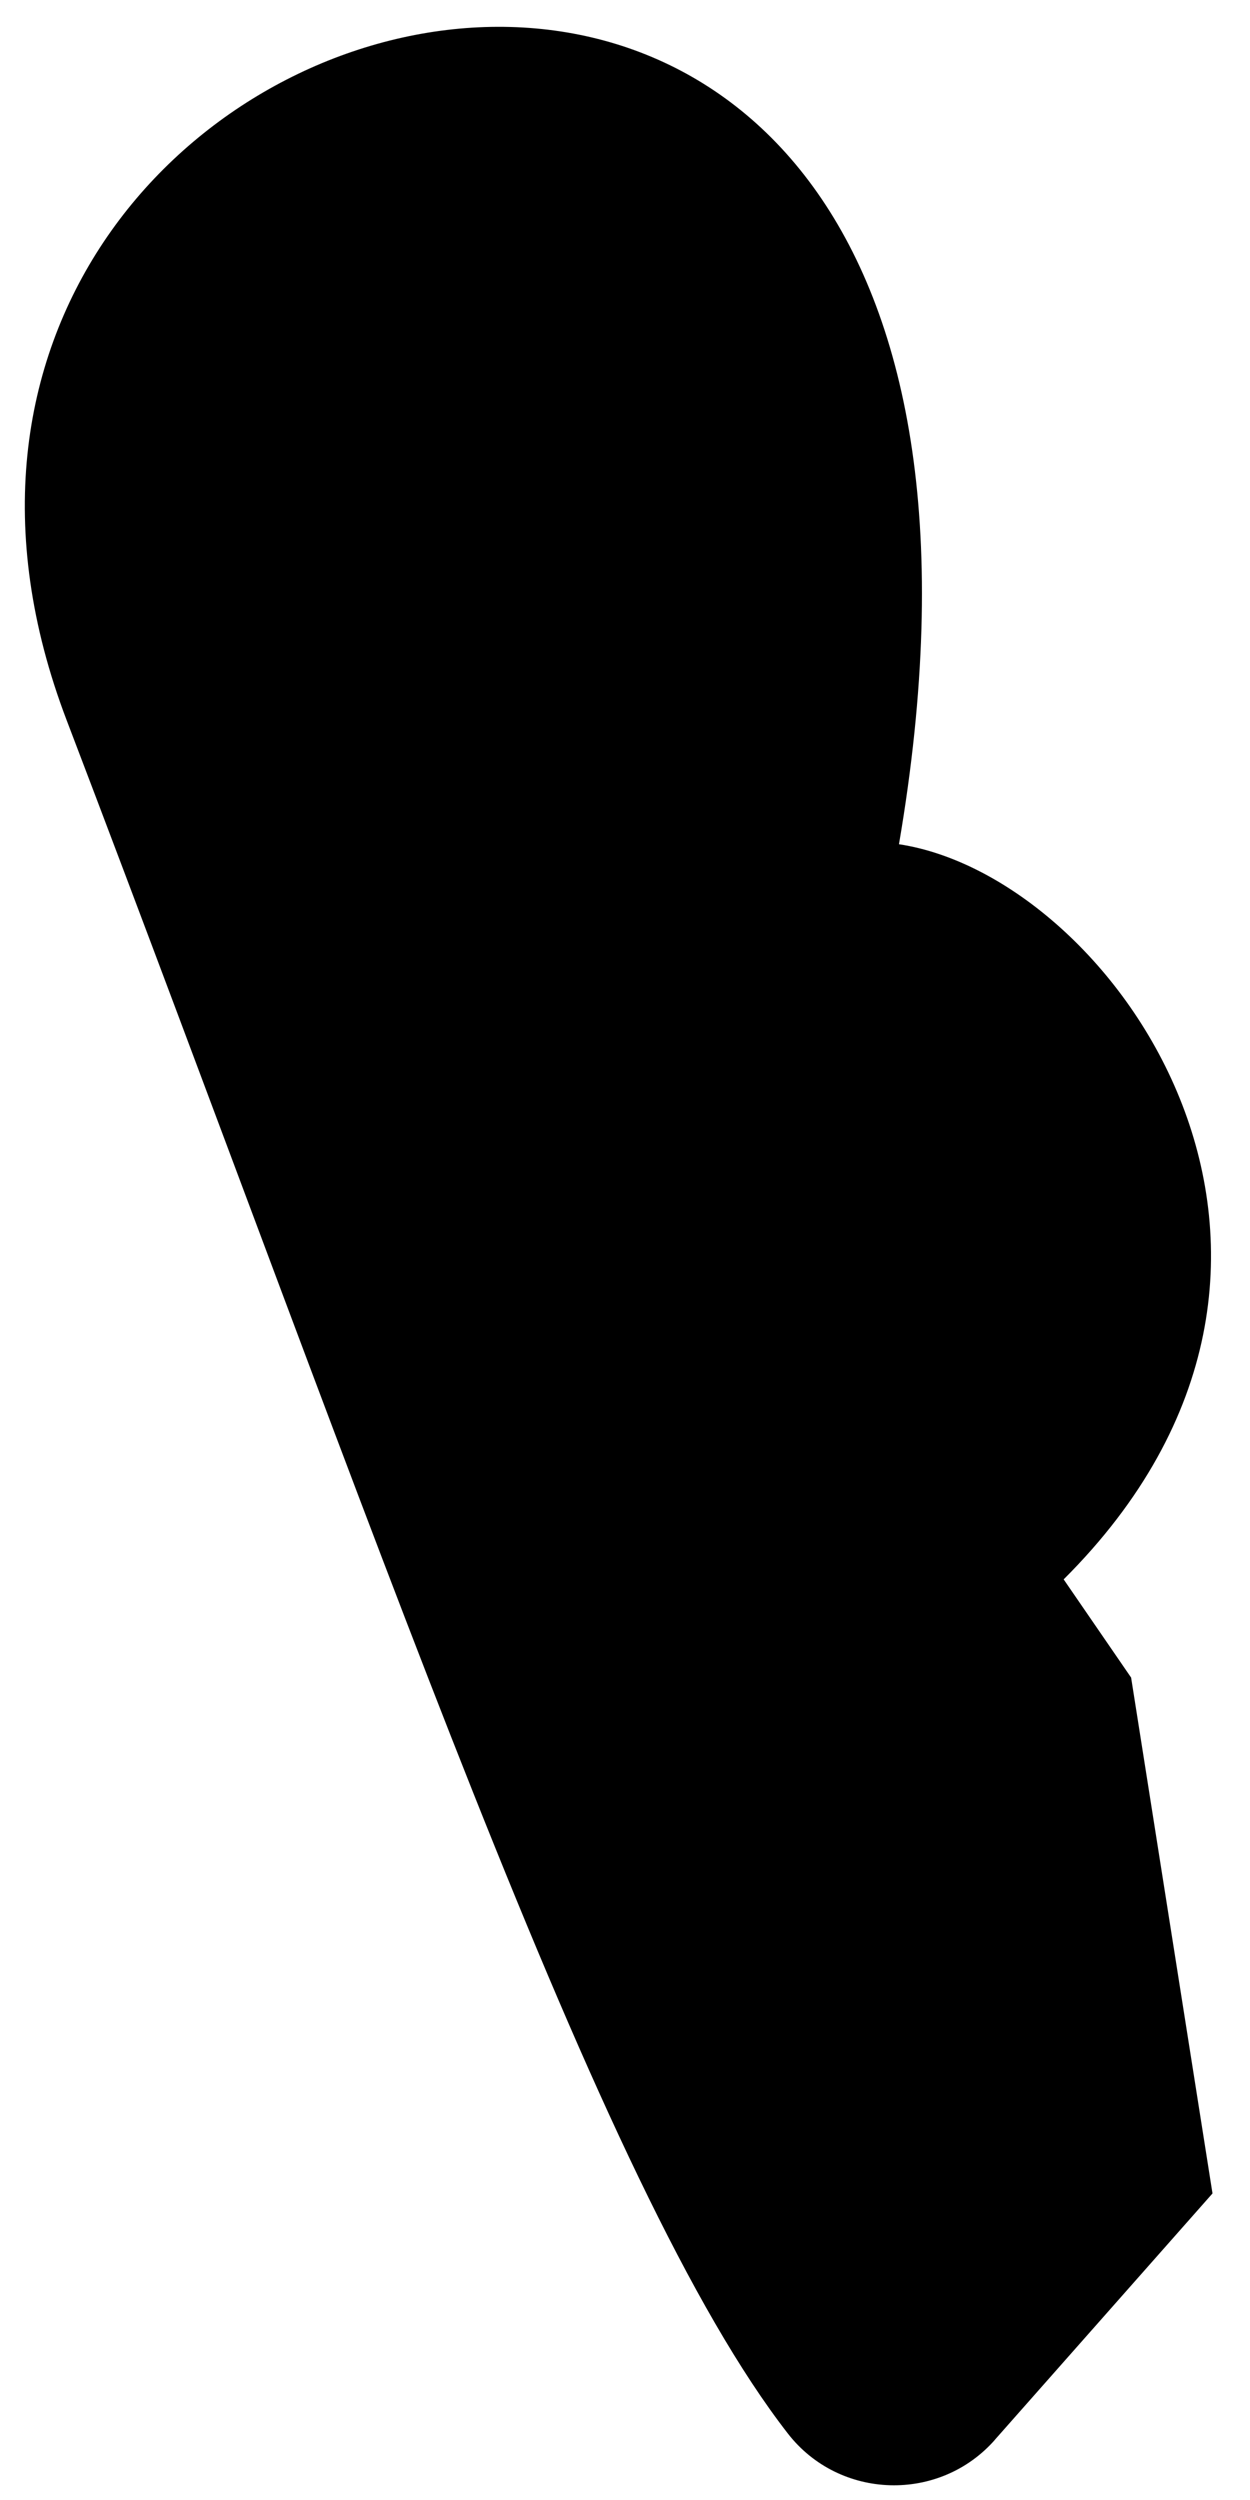
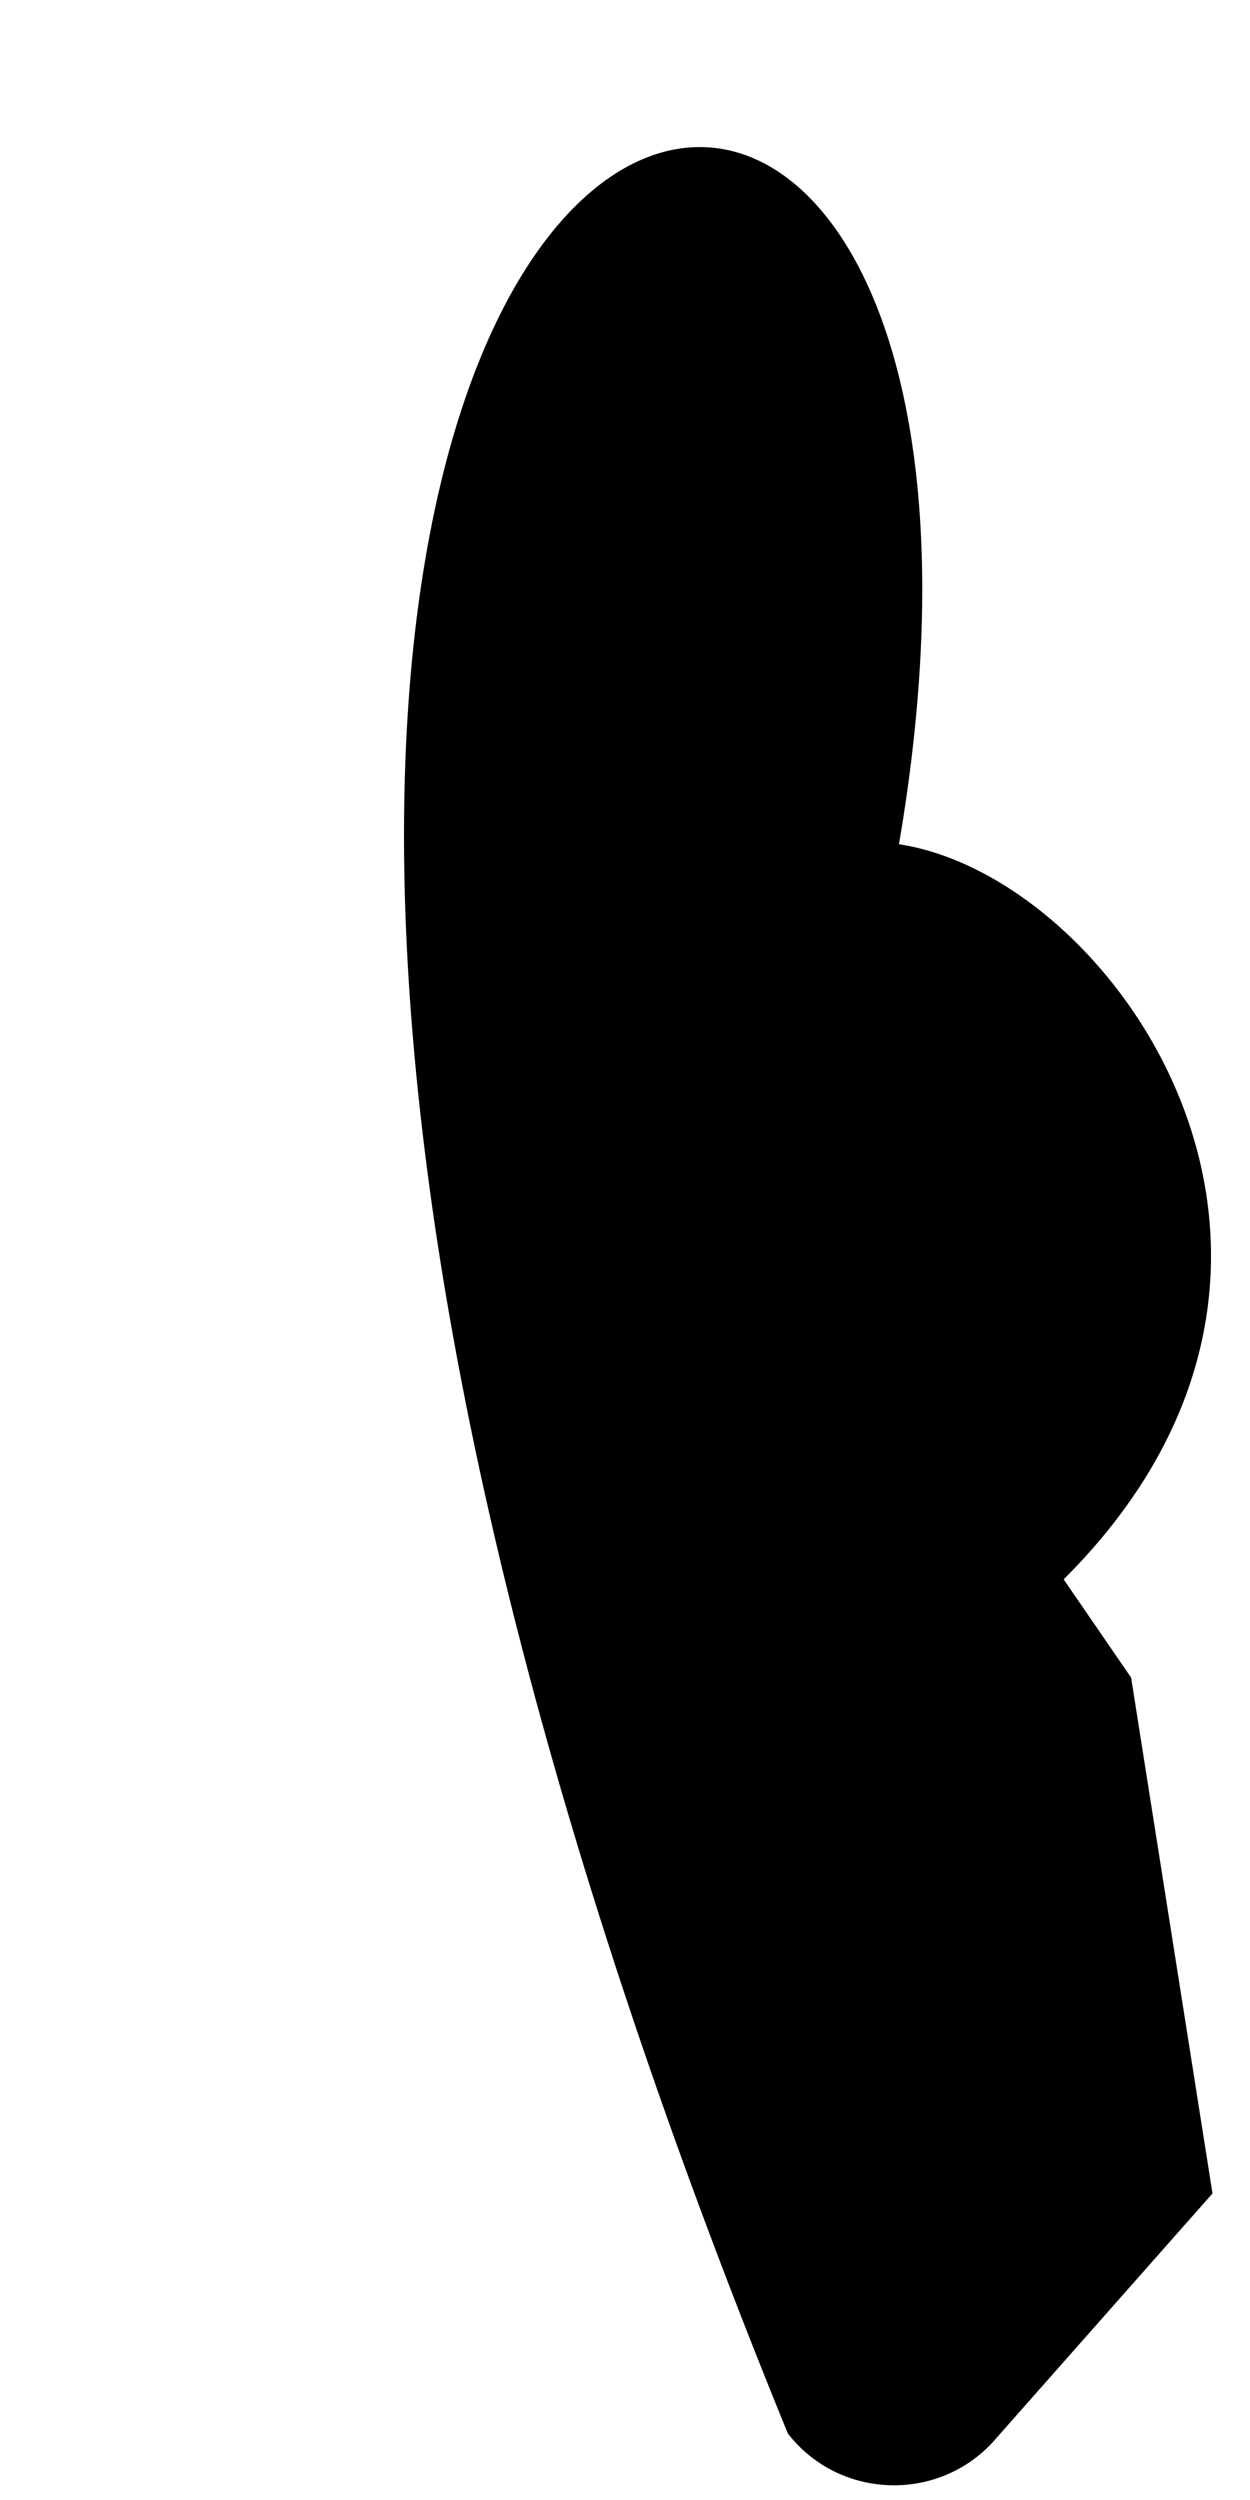
<svg xmlns="http://www.w3.org/2000/svg" width="28" height="56" viewBox="0 0 28 56" fill="none">
-   <path id="bicep" d="M22.293 54.644C21.048 56.067 18.804 56 17.648 54.511C13.382 49.022 8.493 34.489 1.493 16.133C-5.04 -1 24.893 -8.933 20.137 18.911C24.982 19.644 30.982 28.244 23.826 35.378L25.337 37.578L27.16 49.133L22.271 54.667L22.293 54.644Z" fill="black" />
+   <path id="bicep" d="M22.293 54.644C21.048 56.067 18.804 56 17.648 54.511C-5.04 -1 24.893 -8.933 20.137 18.911C24.982 19.644 30.982 28.244 23.826 35.378L25.337 37.578L27.16 49.133L22.271 54.667L22.293 54.644Z" fill="black" />
</svg>